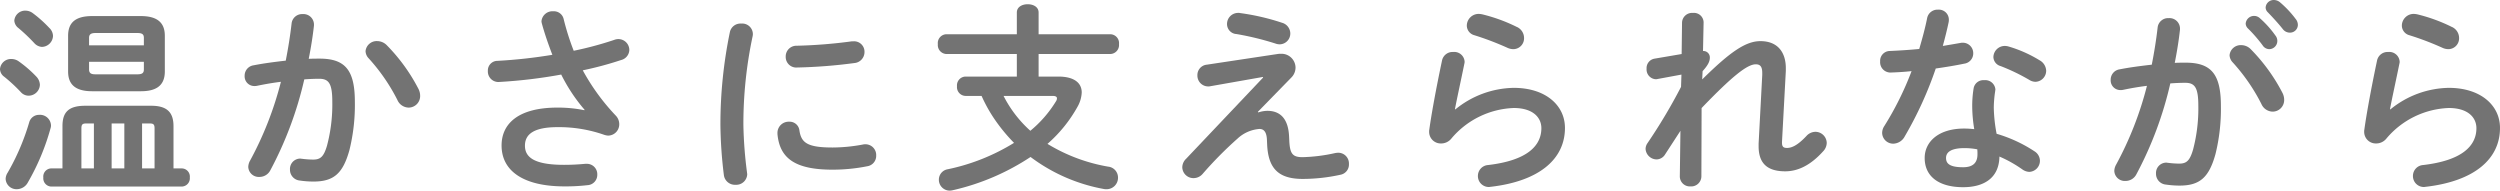
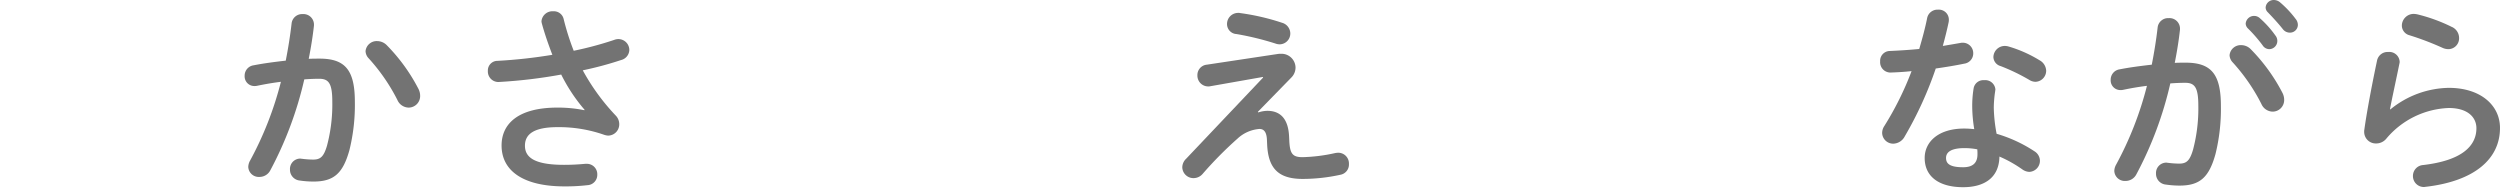
<svg xmlns="http://www.w3.org/2000/svg" width="372.18" height="28.379" viewBox="0 0 372.18 28.379">
  <g transform="translate(-12370 -2726.511)">
-     <path d="M-843.52,2192.6a1.876,1.876,0,0,1,.51,1.2,1.685,1.685,0,0,1-1.68,1.62,1.539,1.539,0,0,1-1.14-.51,24.22,24.22,0,0,0-2.49-2.31,1.446,1.446,0,0,1-.63-1.14,1.638,1.638,0,0,1,1.71-1.5,1.866,1.866,0,0,1,1.05.33A17.839,17.839,0,0,1-843.52,2192.6Zm.42,5.669a1.645,1.645,0,0,1,1.74,1.531,1.264,1.264,0,0,1-.059.45,34.378,34.378,0,0,1-3.391,8.1,1.879,1.879,0,0,1-1.619.991,1.612,1.612,0,0,1-1.681-1.531,1.77,1.77,0,0,1,.3-.929,34.2,34.2,0,0,0,3.21-7.5A1.508,1.508,0,0,1-843.1,2198.274Zm1.53-12.9a1.694,1.694,0,0,1,.51,1.17,1.7,1.7,0,0,1-1.649,1.62,1.668,1.668,0,0,1-1.141-.57,26.759,26.759,0,0,0-2.369-2.249,1.49,1.49,0,0,1-.6-1.111,1.625,1.625,0,0,1,1.68-1.469,1.855,1.855,0,0,1,1.051.359A18.245,18.245,0,0,1-841.57,2185.375Zm1.92,14.58c0-2.1.93-3.03,3.42-3.03h9.779c2.311,0,3.33.929,3.33,3.03v6.3h1.26a1.216,1.216,0,0,1,1.17,1.349,1.232,1.232,0,0,1-1.17,1.35h-19.5a1.229,1.229,0,0,1-1.14-1.35,1.212,1.212,0,0,1,1.14-1.349h1.71Zm4.41-5.19c-2.73,0-3.57-1.23-3.57-2.94v-5.309c0-1.741.84-2.941,3.57-2.941h7.26c2.7,0,3.569,1.2,3.569,2.941v5.309c0,2.279-1.53,2.94-3.569,2.94Zm.27,4.8h-1.2c-.51,0-.66.181-.66.721v5.97h1.86Zm7.439-12.749c0-.509-.239-.719-.96-.719h-6.239c-.69,0-.96.21-.96.719v1.11h8.159Zm-.96,5.43c.721,0,.96-.21.96-.72v-1.14h-8.159v1.14c0,.63.42.72.96.72Zm-1.949,7.319h-1.891v6.691h1.891Zm4.5,6.691v-5.97c0-.54-.149-.721-.659-.721h-1.2v6.691Z" transform="translate(13218.95 545.335)" fill="#737373" />
    <path d="M-808.72,2206.555a1.814,1.814,0,0,1-1.62.96,1.56,1.56,0,0,1-1.65-1.5,2.018,2.018,0,0,1,.27-.931,50.549,50.549,0,0,0,4.59-11.73c-1.23.151-2.43.361-3.57.6a1.709,1.709,0,0,1-.39.03,1.441,1.441,0,0,1-1.44-1.53,1.554,1.554,0,0,1,1.35-1.559c1.53-.3,3.18-.511,4.77-.691.36-1.83.66-3.689.869-5.519a1.573,1.573,0,0,1,1.651-1.411,1.565,1.565,0,0,1,1.68,1.5v.21c-.18,1.62-.451,3.3-.78,4.951.6-.031,1.14-.031,1.619-.031,3.84,0,5.25,1.74,5.25,6.449a27.941,27.941,0,0,1-.809,7.17c-.96,3.451-2.311,4.68-5.34,4.68a13.818,13.818,0,0,1-2.04-.149,1.607,1.607,0,0,1-1.47-1.62,1.545,1.545,0,0,1,1.53-1.651c.06,0,.15.03.24.03a14.2,14.2,0,0,0,1.65.121c1.05,0,1.59-.331,2.1-2.1a24.024,24.024,0,0,0,.78-6.51c0-2.7-.511-3.42-1.95-3.42-.66,0-1.41.03-2.22.09A54.262,54.262,0,0,1-808.72,2206.555Zm22.079-12.12a2.272,2.272,0,0,1,.24,1.02,1.721,1.721,0,0,1-1.74,1.739,1.867,1.867,0,0,1-1.65-1.139,27.931,27.931,0,0,0-4.259-6.18,1.649,1.649,0,0,1-.481-1.08,1.665,1.665,0,0,1,1.74-1.5,2.011,2.011,0,0,1,1.38.57A26.687,26.687,0,0,1-786.641,2194.435Z" transform="translate(13218.95 545.335)" fill="#737373" />
    <path d="M-761.92,2197.524a25.343,25.343,0,0,1-3.481-5.249,74.233,74.233,0,0,1-9.359,1.11,1.567,1.567,0,0,1-1.56-1.65,1.429,1.429,0,0,1,1.44-1.5,74.514,74.514,0,0,0,8.16-.9c-.6-1.56-1.141-3.12-1.561-4.649a1.573,1.573,0,0,1-.059-.361,1.647,1.647,0,0,1,1.769-1.47,1.491,1.491,0,0,1,1.53,1.14,37.708,37.708,0,0,0,1.5,4.74,51.477,51.477,0,0,0,6.03-1.62,1.665,1.665,0,0,1,.63-.12,1.631,1.631,0,0,1,1.62,1.62,1.6,1.6,0,0,1-1.23,1.5,50.981,50.981,0,0,1-5.7,1.53,31.9,31.9,0,0,0,4.92,6.75,1.842,1.842,0,0,1,.51,1.259,1.677,1.677,0,0,1-1.65,1.71,2.325,2.325,0,0,1-.6-.12,20.382,20.382,0,0,0-6.93-1.14c-3.63,0-4.859,1.111-4.859,2.76,0,1.71,1.349,2.851,5.819,2.851,1.231,0,2.19-.061,3.15-.151h.21a1.549,1.549,0,0,1,1.59,1.621,1.535,1.535,0,0,1-1.469,1.559,28.368,28.368,0,0,1-3.42.18c-6.121,0-9.36-2.31-9.36-6.089,0-3.24,2.489-5.641,8.31-5.641a19.393,19.393,0,0,1,4.019.391Z" transform="translate(13218.95 545.335)" fill="#737373" />
-     <path d="M-738.61,2184.686a1.586,1.586,0,0,1,1.74,1.529,1.339,1.339,0,0,1-.03.33,62.743,62.743,0,0,0-1.38,13.26,62.712,62.712,0,0,0,.54,7.049c0,.09.031.18.031.241a1.635,1.635,0,0,1-1.741,1.59,1.658,1.658,0,0,1-1.739-1.47,65.363,65.363,0,0,1-.511-7.41,67.7,67.7,0,0,1,1.41-13.86A1.61,1.61,0,0,1-738.61,2184.686Zm13.62,18.449a24.731,24.731,0,0,0,4.53-.45,1.415,1.415,0,0,1,.36-.031,1.6,1.6,0,0,1,1.59,1.681,1.558,1.558,0,0,1-1.321,1.59,26.279,26.279,0,0,1-5.189.51c-5.55,0-7.859-1.68-8.189-5.31v-.15a1.669,1.669,0,0,1,1.74-1.68,1.465,1.465,0,0,1,1.529,1.29C-729.669,2202.444-728.74,2203.135-724.99,2203.135Zm3.12-15.81a1.551,1.551,0,0,1,1.62,1.59,1.645,1.645,0,0,1-1.53,1.65,76.121,76.121,0,0,1-8.46.66,1.577,1.577,0,0,1-1.74-1.62,1.59,1.59,0,0,1,1.62-1.62,72.663,72.663,0,0,0,8.25-.66Z" transform="translate(13218.95 545.335)" fill="#737373" />
-     <path d="M-691.39,2192.575c2.25,0,3.479.87,3.479,2.37a4.7,4.7,0,0,1-.63,2.13,20.649,20.649,0,0,1-4.469,5.52,25.706,25.706,0,0,0,9.03,3.389,1.627,1.627,0,0,1,1.47,1.62,1.7,1.7,0,0,1-1.71,1.741,1.8,1.8,0,0,1-.391-.031,25.8,25.8,0,0,1-10.919-4.769,34.972,34.972,0,0,1-11.58,4.949,2.658,2.658,0,0,1-.449.061,1.617,1.617,0,0,1-1.62-1.651,1.569,1.569,0,0,1,1.319-1.53,30.6,30.6,0,0,0,9.87-3.93,25.571,25.571,0,0,1-3.21-3.989,22.329,22.329,0,0,1-1.62-3h-2.4a1.311,1.311,0,0,1-1.26-1.44,1.311,1.311,0,0,1,1.26-1.44h7.649v-3.36H-708.1a1.334,1.334,0,0,1-1.231-1.47,1.317,1.317,0,0,1,1.231-1.47h10.529v-3.24c0-.84.81-1.229,1.62-1.229s1.62.389,1.62,1.229v3.24h10.709a1.321,1.321,0,0,1,1.26,1.47,1.337,1.337,0,0,1-1.26,1.47H-694.33v3.36Zm-8.159,2.88a17.774,17.774,0,0,0,3.989,5.19,17.5,17.5,0,0,0,3.81-4.38.791.791,0,0,0,.15-.451c0-.239-.21-.359-.66-.359Z" transform="translate(13218.95 545.335)" fill="#737373" />
    <path d="M-658.75,2189.215a2.338,2.338,0,0,1,.45-.029,2.086,2.086,0,0,1,2.219,2.039,2.113,2.113,0,0,1-.6,1.47l-5.01,5.13.06.09a4.579,4.579,0,0,1,1.35-.24c1.949,0,3.119,1.2,3.239,3.809l.031.63c.09,1.891.45,2.46,1.95,2.46a24.732,24.732,0,0,0,4.829-.6,2.874,2.874,0,0,1,.511-.061,1.6,1.6,0,0,1,1.59,1.681,1.542,1.542,0,0,1-1.231,1.59,26.356,26.356,0,0,1-5.639.629c-3.48,0-5.161-1.41-5.31-5.189l-.03-.69c-.06-1.111-.451-1.56-1.11-1.56a5.381,5.381,0,0,0-3.27,1.439,56.778,56.778,0,0,0-5.19,5.25,1.779,1.779,0,0,1-1.349.63,1.66,1.66,0,0,1-1.681-1.59,1.787,1.787,0,0,1,.57-1.29l11.46-12.089-.03-.09-7.83,1.38a1.344,1.344,0,0,1-.33.03,1.611,1.611,0,0,1-1.59-1.65,1.549,1.549,0,0,1,1.41-1.59Zm.66-4.65a1.673,1.673,0,0,1,1.23,1.56,1.607,1.607,0,0,1-1.56,1.65,1.821,1.821,0,0,1-.661-.12,42.769,42.769,0,0,0-5.789-1.41,1.488,1.488,0,0,1-1.41-1.5,1.65,1.65,0,0,1,1.68-1.649,1.053,1.053,0,0,1,.3.029A34.1,34.1,0,0,1-658.09,2184.565Z" transform="translate(13218.95 545.335)" fill="#737373" />
-     <path d="M-632.291,2197.465a14.064,14.064,0,0,1,8.7-3.21c4.71,0,7.619,2.58,7.619,5.97,0,4.62-3.81,7.92-11.039,8.759-.09,0-.18.031-.27.031a1.623,1.623,0,0,1-1.65-1.651,1.623,1.623,0,0,1,1.53-1.62c5.88-.689,7.919-2.909,7.919-5.489,0-1.561-1.229-3-4.109-3a12.725,12.725,0,0,0-9.3,4.559,1.952,1.952,0,0,1-1.53.72,1.726,1.726,0,0,1-1.77-1.739,1.458,1.458,0,0,1,.03-.36c.3-2.22,1.02-6.15,1.89-10.26a1.6,1.6,0,0,1,1.65-1.26,1.545,1.545,0,0,1,1.71,1.41,1.02,1.02,0,0,1-.03.3c-.57,2.79-1.08,5.07-1.41,6.81Zm9.18-12.27a1.81,1.81,0,0,1,1.051,1.651,1.612,1.612,0,0,1-1.591,1.649,2.145,2.145,0,0,1-.9-.21,43.694,43.694,0,0,0-4.89-1.86,1.5,1.5,0,0,1-1.141-1.44,1.767,1.767,0,0,1,1.771-1.74,3.24,3.24,0,0,1,.51.061A24.541,24.541,0,0,1-623.111,2185.2Z" transform="translate(13218.95 545.335)" fill="#737373" />
-     <path d="M-595.541,2193c4.17-4.11,6.48-5.7,8.67-5.7,2.61,0,3.78,1.71,3.78,4.02v.42l-.57,10.56v.12c0,.63.241.779.75.779.63,0,1.5-.3,2.88-1.769a1.828,1.828,0,0,1,1.35-.63,1.691,1.691,0,0,1,1.68,1.649,1.851,1.851,0,0,1-.541,1.26c-1.919,2.13-3.809,2.971-5.639,2.971-2.55,0-3.96-1.08-3.96-3.721v-.42l.54-10.2v-.3c0-.9-.27-1.29-.96-1.29-1.26,0-3.449,1.71-8.069,6.51l-.031,10.14a1.516,1.516,0,0,1-1.619,1.529,1.494,1.494,0,0,1-1.591-1.529l.091-6.75-2.28,3.509a1.52,1.52,0,0,1-1.26.75,1.669,1.669,0,0,1-1.65-1.559,1.539,1.539,0,0,1,.27-.84,81.562,81.562,0,0,0,5.01-8.4l.06-1.829-3.57.66a.833.833,0,0,1-.27.03,1.451,1.451,0,0,1-1.35-1.56,1.424,1.424,0,0,1,1.17-1.5l4.05-.69.059-4.71a1.494,1.494,0,0,1,1.621-1.409,1.434,1.434,0,0,1,1.589,1.409l-.089,4.261a.954.954,0,0,1,1.019.959c0,.54-.21,1.08-1.079,2.04Z" transform="translate(13218.95 545.335)" fill="#737373" />
    <path d="M-562.059,2183.905a1.566,1.566,0,0,1,1.619-1.29,1.49,1.49,0,0,1,1.62,1.47,1.726,1.726,0,0,1-.03.391c-.239,1.139-.539,2.339-.869,3.54.9-.151,1.8-.3,2.639-.451a1.352,1.352,0,0,1,.33-.03,1.554,1.554,0,0,1,1.56,1.59,1.542,1.542,0,0,1-1.35,1.53c-1.29.27-2.759.51-4.23.72a55.179,55.179,0,0,1-4.619,10.109,1.983,1.983,0,0,1-1.68,1.08,1.64,1.64,0,0,1-1.681-1.589,1.863,1.863,0,0,1,.331-1.05,45.931,45.931,0,0,0,4.049-8.16c-1.109.12-2.189.18-3.12.21a1.534,1.534,0,0,1-1.559-1.65,1.462,1.462,0,0,1,1.44-1.559c1.35-.061,2.85-.151,4.38-.3C-562.78,2186.936-562.36,2185.405-562.059,2183.905Zm5.369,25.139c-3.569,0-5.729-1.56-5.729-4.35,0-2.4,2.04-4.38,5.879-4.38a13.59,13.59,0,0,1,1.5.09,21.792,21.792,0,0,1-.3-3.179,16.21,16.21,0,0,1,.21-2.911,1.462,1.462,0,0,1,1.559-1.2,1.512,1.512,0,0,1,1.68,1.38c0,.09-.03.15-.03.24a17.356,17.356,0,0,0-.21,2.459,22.737,22.737,0,0,0,.421,3.9,20.876,20.876,0,0,1,5.639,2.609,1.686,1.686,0,0,1,.81,1.41,1.653,1.653,0,0,1-1.59,1.651,1.906,1.906,0,0,1-1.02-.361,18.672,18.672,0,0,0-3.42-1.92C-551.35,2207.845-553.81,2209.044-556.69,2209.044Zm2.13-4.89a6.249,6.249,0,0,0-.029-.75,10.569,10.569,0,0,0-1.891-.179c-2.1,0-2.76.66-2.76,1.469,0,.87.6,1.38,2.55,1.38C-555.31,2206.074-554.56,2205.475-554.56,2204.154Zm9.24-14.008a1.858,1.858,0,0,1,.989,1.559,1.652,1.652,0,0,1-1.589,1.649,1.736,1.736,0,0,1-.9-.269,29.33,29.33,0,0,0-4.29-2.07,1.449,1.449,0,0,1-1.08-1.35,1.7,1.7,0,0,1,1.71-1.649,2.033,2.033,0,0,1,.57.089A18.961,18.961,0,0,1-545.32,2190.146Z" transform="translate(13218.95 545.335)" fill="#737373" />
    <path d="M-530.919,2207.154a1.811,1.811,0,0,1-1.621.96,1.558,1.558,0,0,1-1.649-1.5,2.017,2.017,0,0,1,.27-.929,50.6,50.6,0,0,0,4.589-11.73c-1.229.149-2.429.359-3.57.6a1.7,1.7,0,0,1-.39.03,1.441,1.441,0,0,1-1.439-1.53,1.556,1.556,0,0,1,1.35-1.56c1.53-.3,3.179-.51,4.769-.69.36-1.829.66-3.69.87-5.52a1.571,1.571,0,0,1,1.651-1.41,1.564,1.564,0,0,1,1.679,1.5v.21c-.179,1.62-.45,3.3-.78,4.95.6-.03,1.14-.03,1.62-.03,3.84,0,5.25,1.74,5.25,6.45a27.95,27.95,0,0,1-.81,7.17c-.96,3.449-2.31,4.68-5.34,4.68a13.811,13.811,0,0,1-2.039-.151,1.607,1.607,0,0,1-1.471-1.62,1.543,1.543,0,0,1,1.53-1.649c.06,0,.151.029.241.029a13.957,13.957,0,0,0,1.649.12c1.05,0,1.59-.33,2.1-2.1a24.069,24.069,0,0,0,.779-6.51c0-2.7-.51-3.42-1.949-3.42-.661,0-1.411.03-2.221.09A54.241,54.241,0,0,1-530.919,2207.154Zm21.779-12.119a2.283,2.283,0,0,1,.239,1.02,1.722,1.722,0,0,1-1.739,1.74,1.868,1.868,0,0,1-1.651-1.14,27.931,27.931,0,0,0-4.259-6.18,1.647,1.647,0,0,1-.48-1.079,1.664,1.664,0,0,1,1.739-1.5,2,2,0,0,1,1.38.569A26.686,26.686,0,0,1-509.14,2195.035Zm-5.49-10.349a1.249,1.249,0,0,1,1.259-1.141,1.253,1.253,0,0,1,.84.33,15.058,15.058,0,0,1,2.341,2.61,1.252,1.252,0,0,1,.27.81,1.224,1.224,0,0,1-1.2,1.2,1.2,1.2,0,0,1-.989-.57,21.9,21.9,0,0,0-2.221-2.55A1.06,1.06,0,0,1-514.63,2184.686Zm2.969-2.4a1.205,1.205,0,0,1,1.26-1.109,1.445,1.445,0,0,1,.9.359,15.041,15.041,0,0,1,2.309,2.46,1.4,1.4,0,0,1,.33.9,1.17,1.17,0,0,1-1.2,1.139,1.308,1.308,0,0,1-1.051-.54c-.689-.87-1.529-1.769-2.22-2.489A.994.994,0,0,1-511.661,2182.285Z" transform="translate(13218.95 545.335)" fill="#737373" />
    <path d="M-493.09,2197.465a14.059,14.059,0,0,1,8.7-3.21c4.71,0,7.619,2.58,7.619,5.97,0,4.62-3.81,7.92-11.039,8.759-.09,0-.18.031-.271.031a1.624,1.624,0,0,1-1.649-1.651,1.623,1.623,0,0,1,1.53-1.62c5.879-.689,7.919-2.909,7.919-5.489,0-1.561-1.229-3-4.109-3a12.727,12.727,0,0,0-9.3,4.559,1.952,1.952,0,0,1-1.53.72,1.726,1.726,0,0,1-1.77-1.739,1.415,1.415,0,0,1,.031-.36c.3-2.22,1.019-6.15,1.889-10.26a1.6,1.6,0,0,1,1.651-1.26,1.546,1.546,0,0,1,1.71,1.41.99.99,0,0,1-.031.3c-.57,2.79-1.08,5.07-1.41,6.81Zm9.179-12.27a1.81,1.81,0,0,1,1.051,1.651,1.612,1.612,0,0,1-1.591,1.649,2.145,2.145,0,0,1-.9-.21,43.694,43.694,0,0,0-4.89-1.86,1.5,1.5,0,0,1-1.14-1.44,1.766,1.766,0,0,1,1.77-1.74,3.226,3.226,0,0,1,.51.061A24.541,24.541,0,0,1-483.911,2185.2Z" transform="translate(13218.95 545.335)" fill="#737373" />
  </g>
</svg>